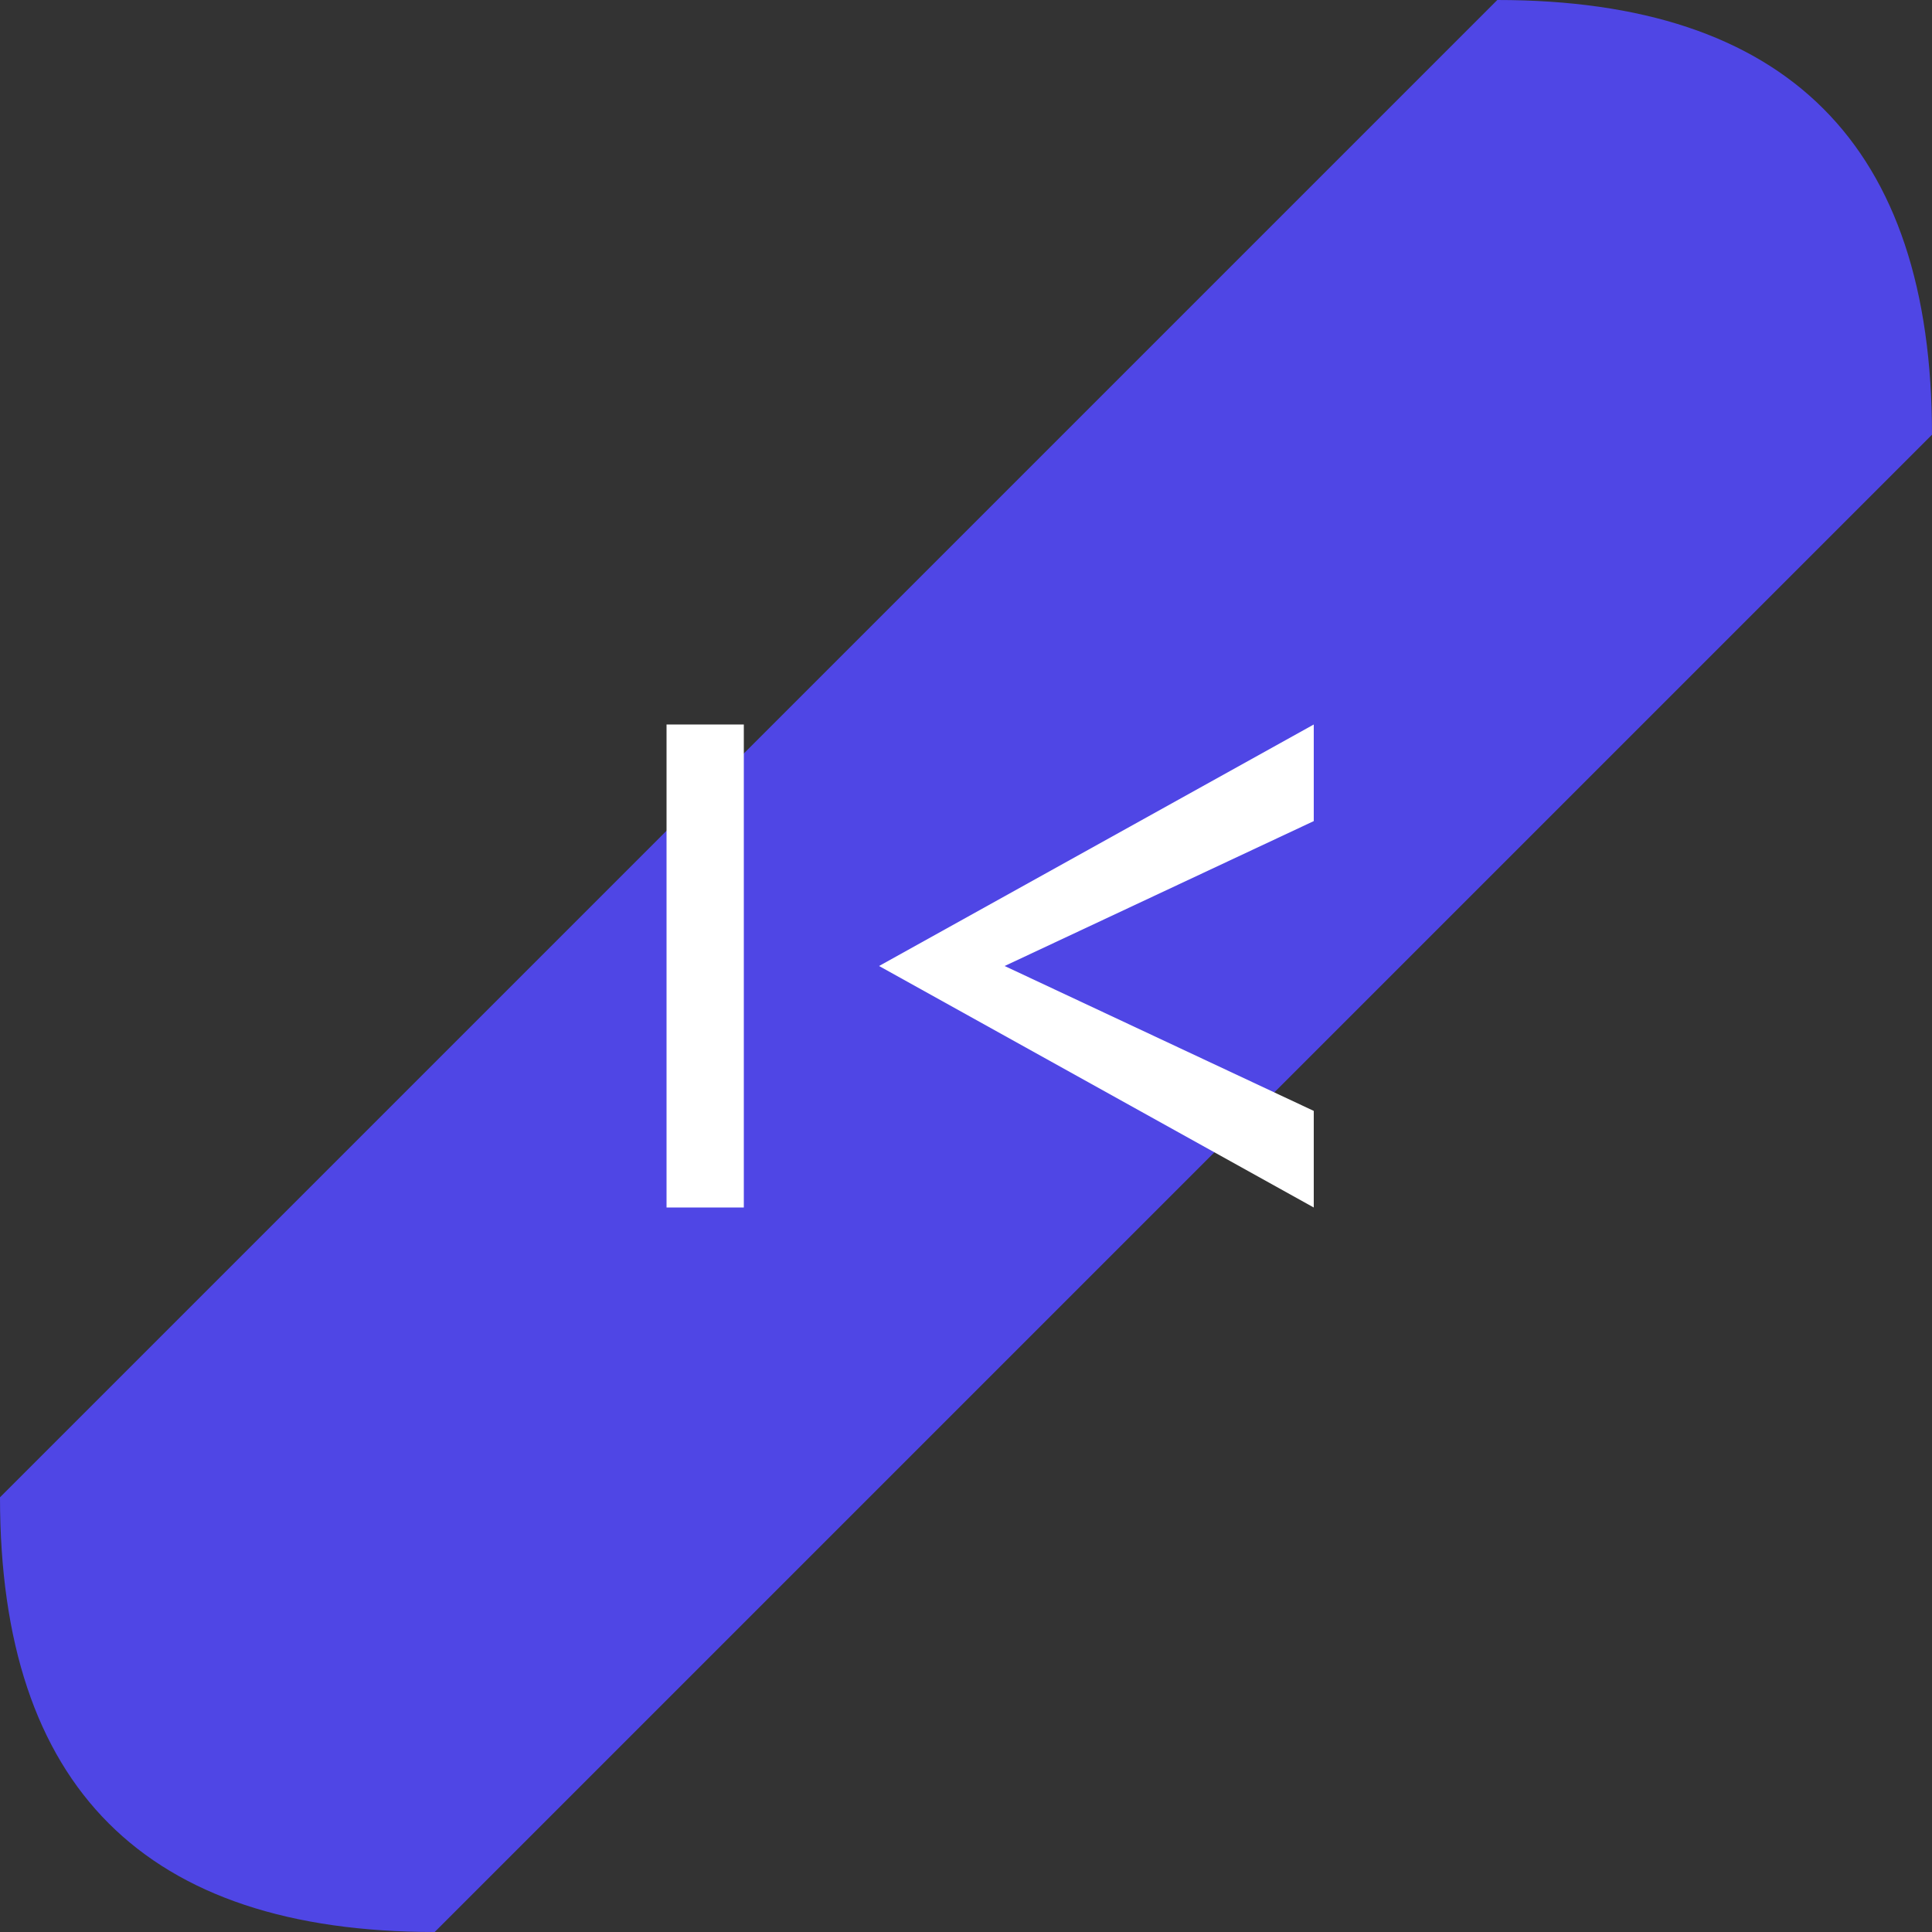
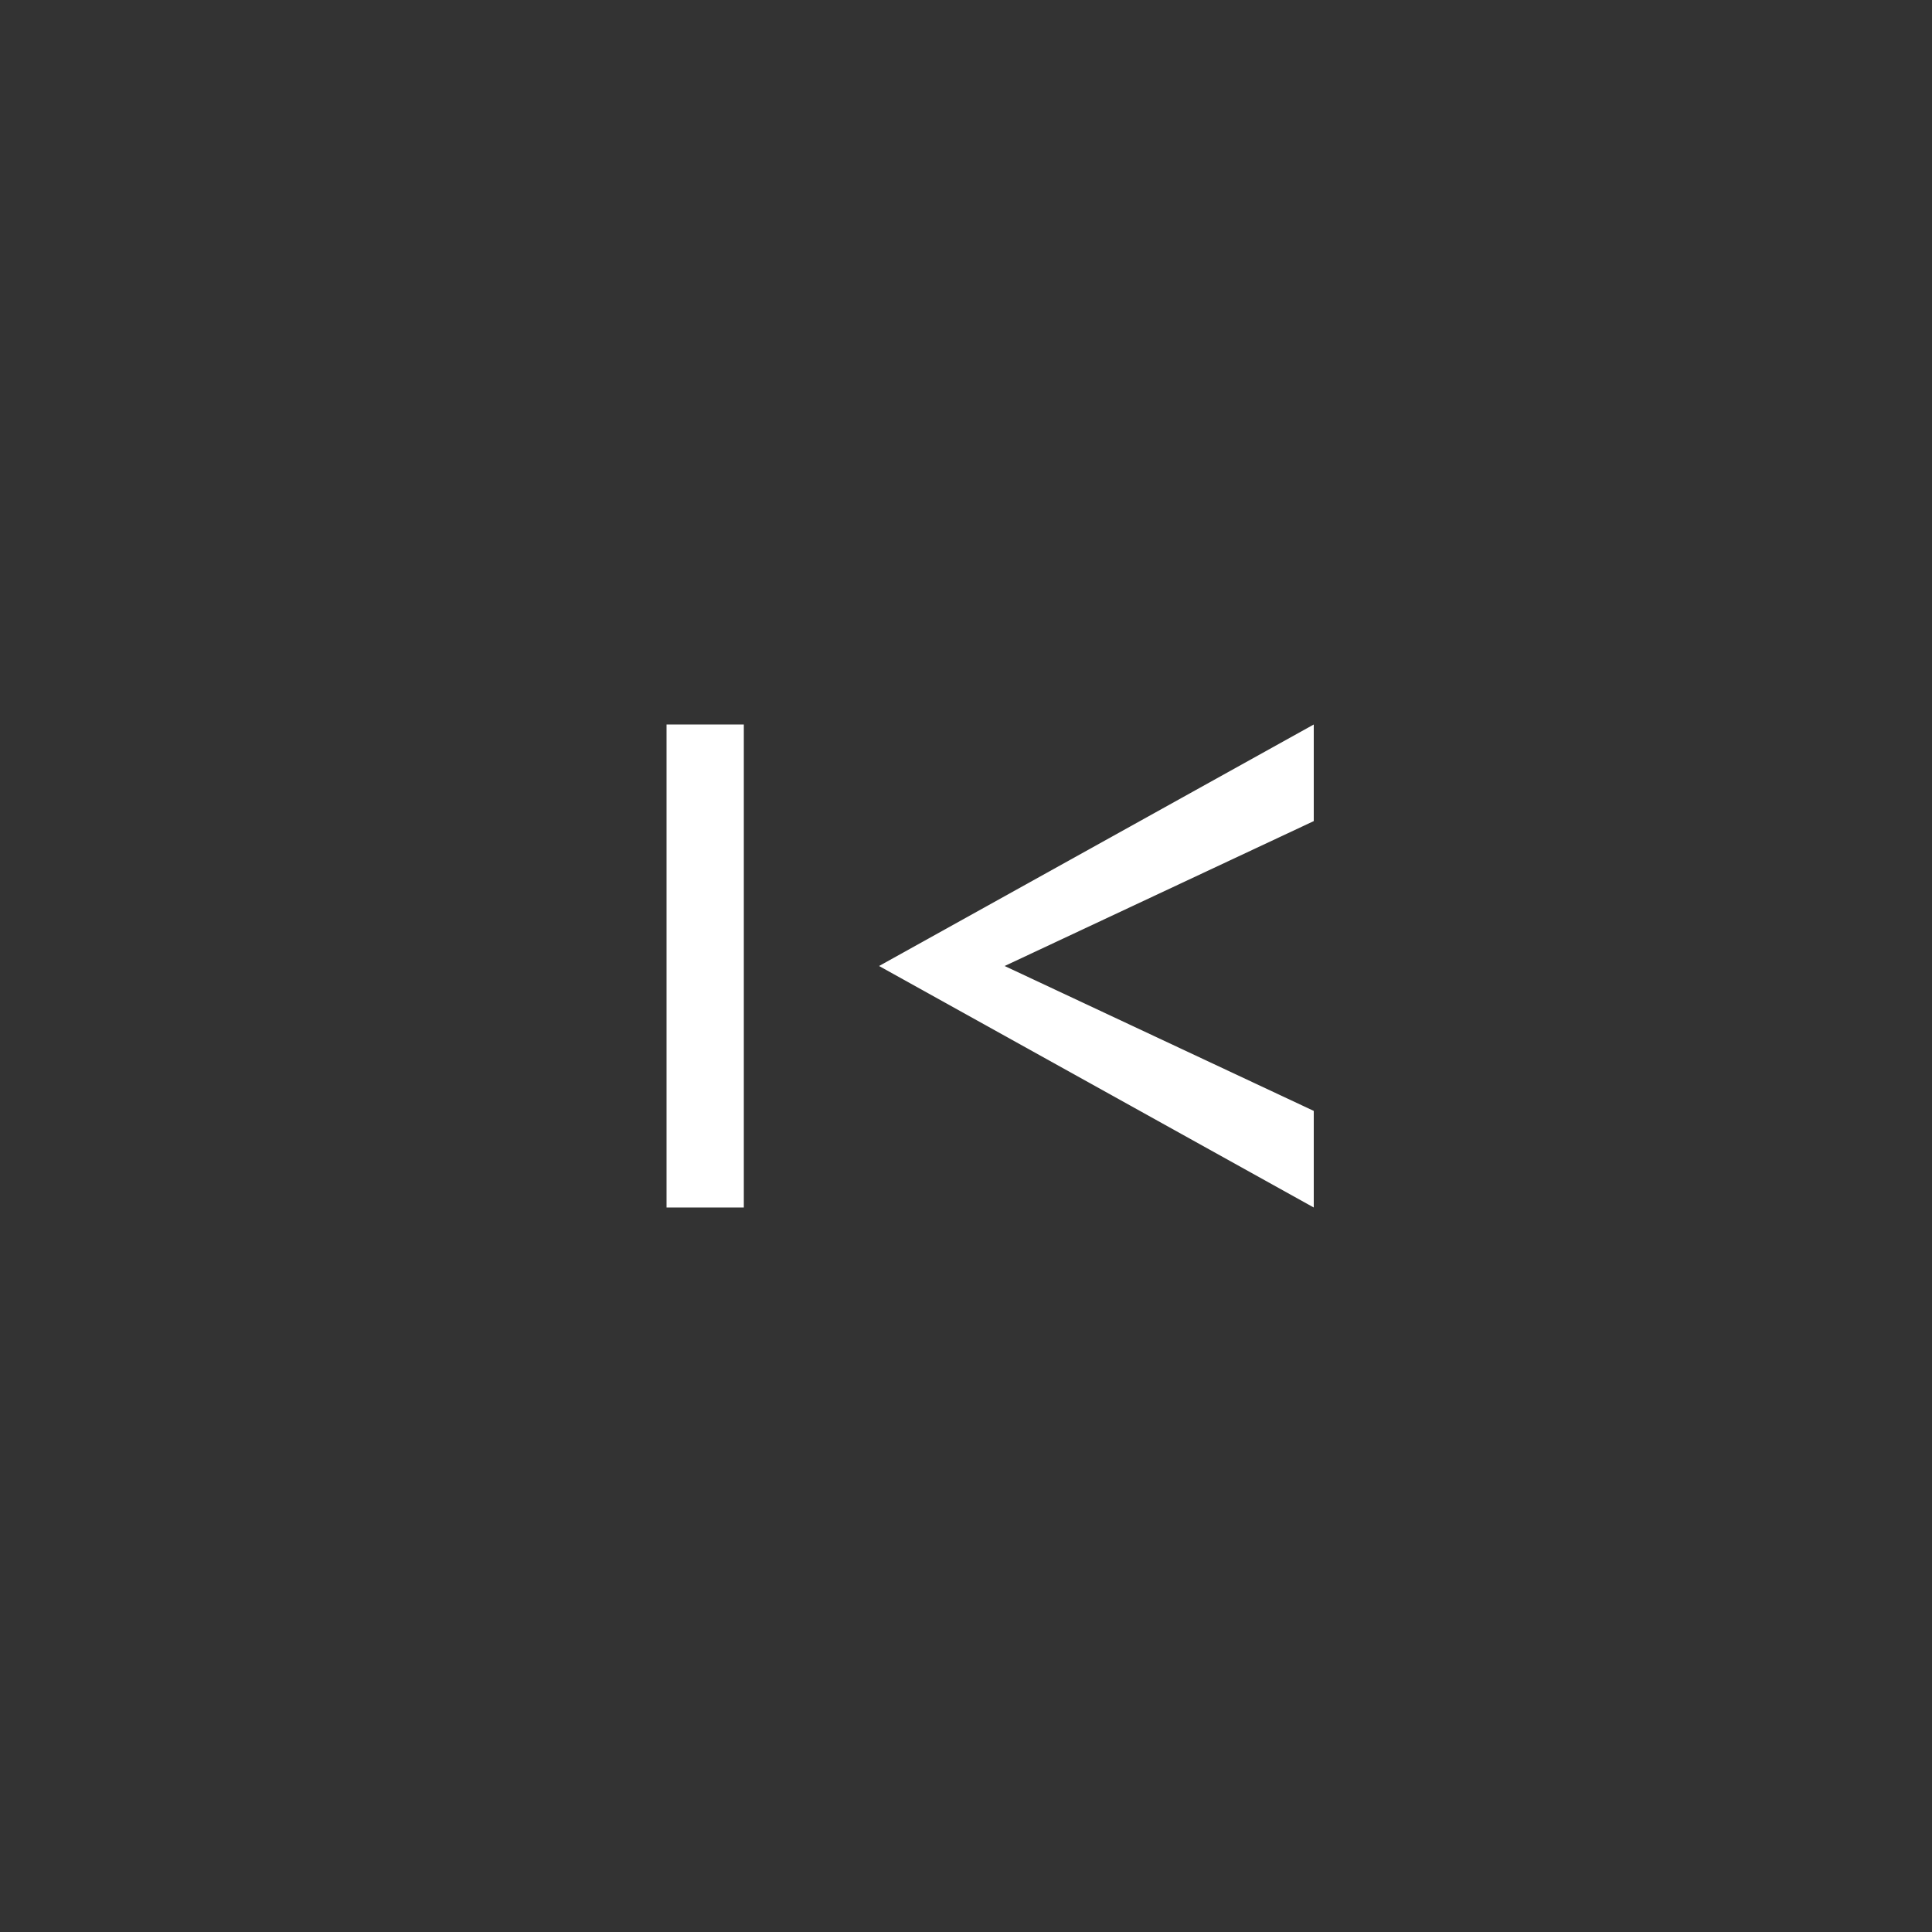
<svg xmlns="http://www.w3.org/2000/svg" viewBox="0 0 200 200" width="200" height="200">
  <rect x="0" y="0" width="200" height="200" fill="#333333" stroke="none" />
-   <path d="M45,200 Q0,200 0,155 L155,0 Q200,0 200,45 L45,200 Z" fill="#4f46e5" />
  <rect x="69" y="75" width="8" height="50" fill="#ffffff" />
  <polygon points="136,75 136,85 104,100 136,115 136,125 91,100" fill="#ffffff" />
</svg>